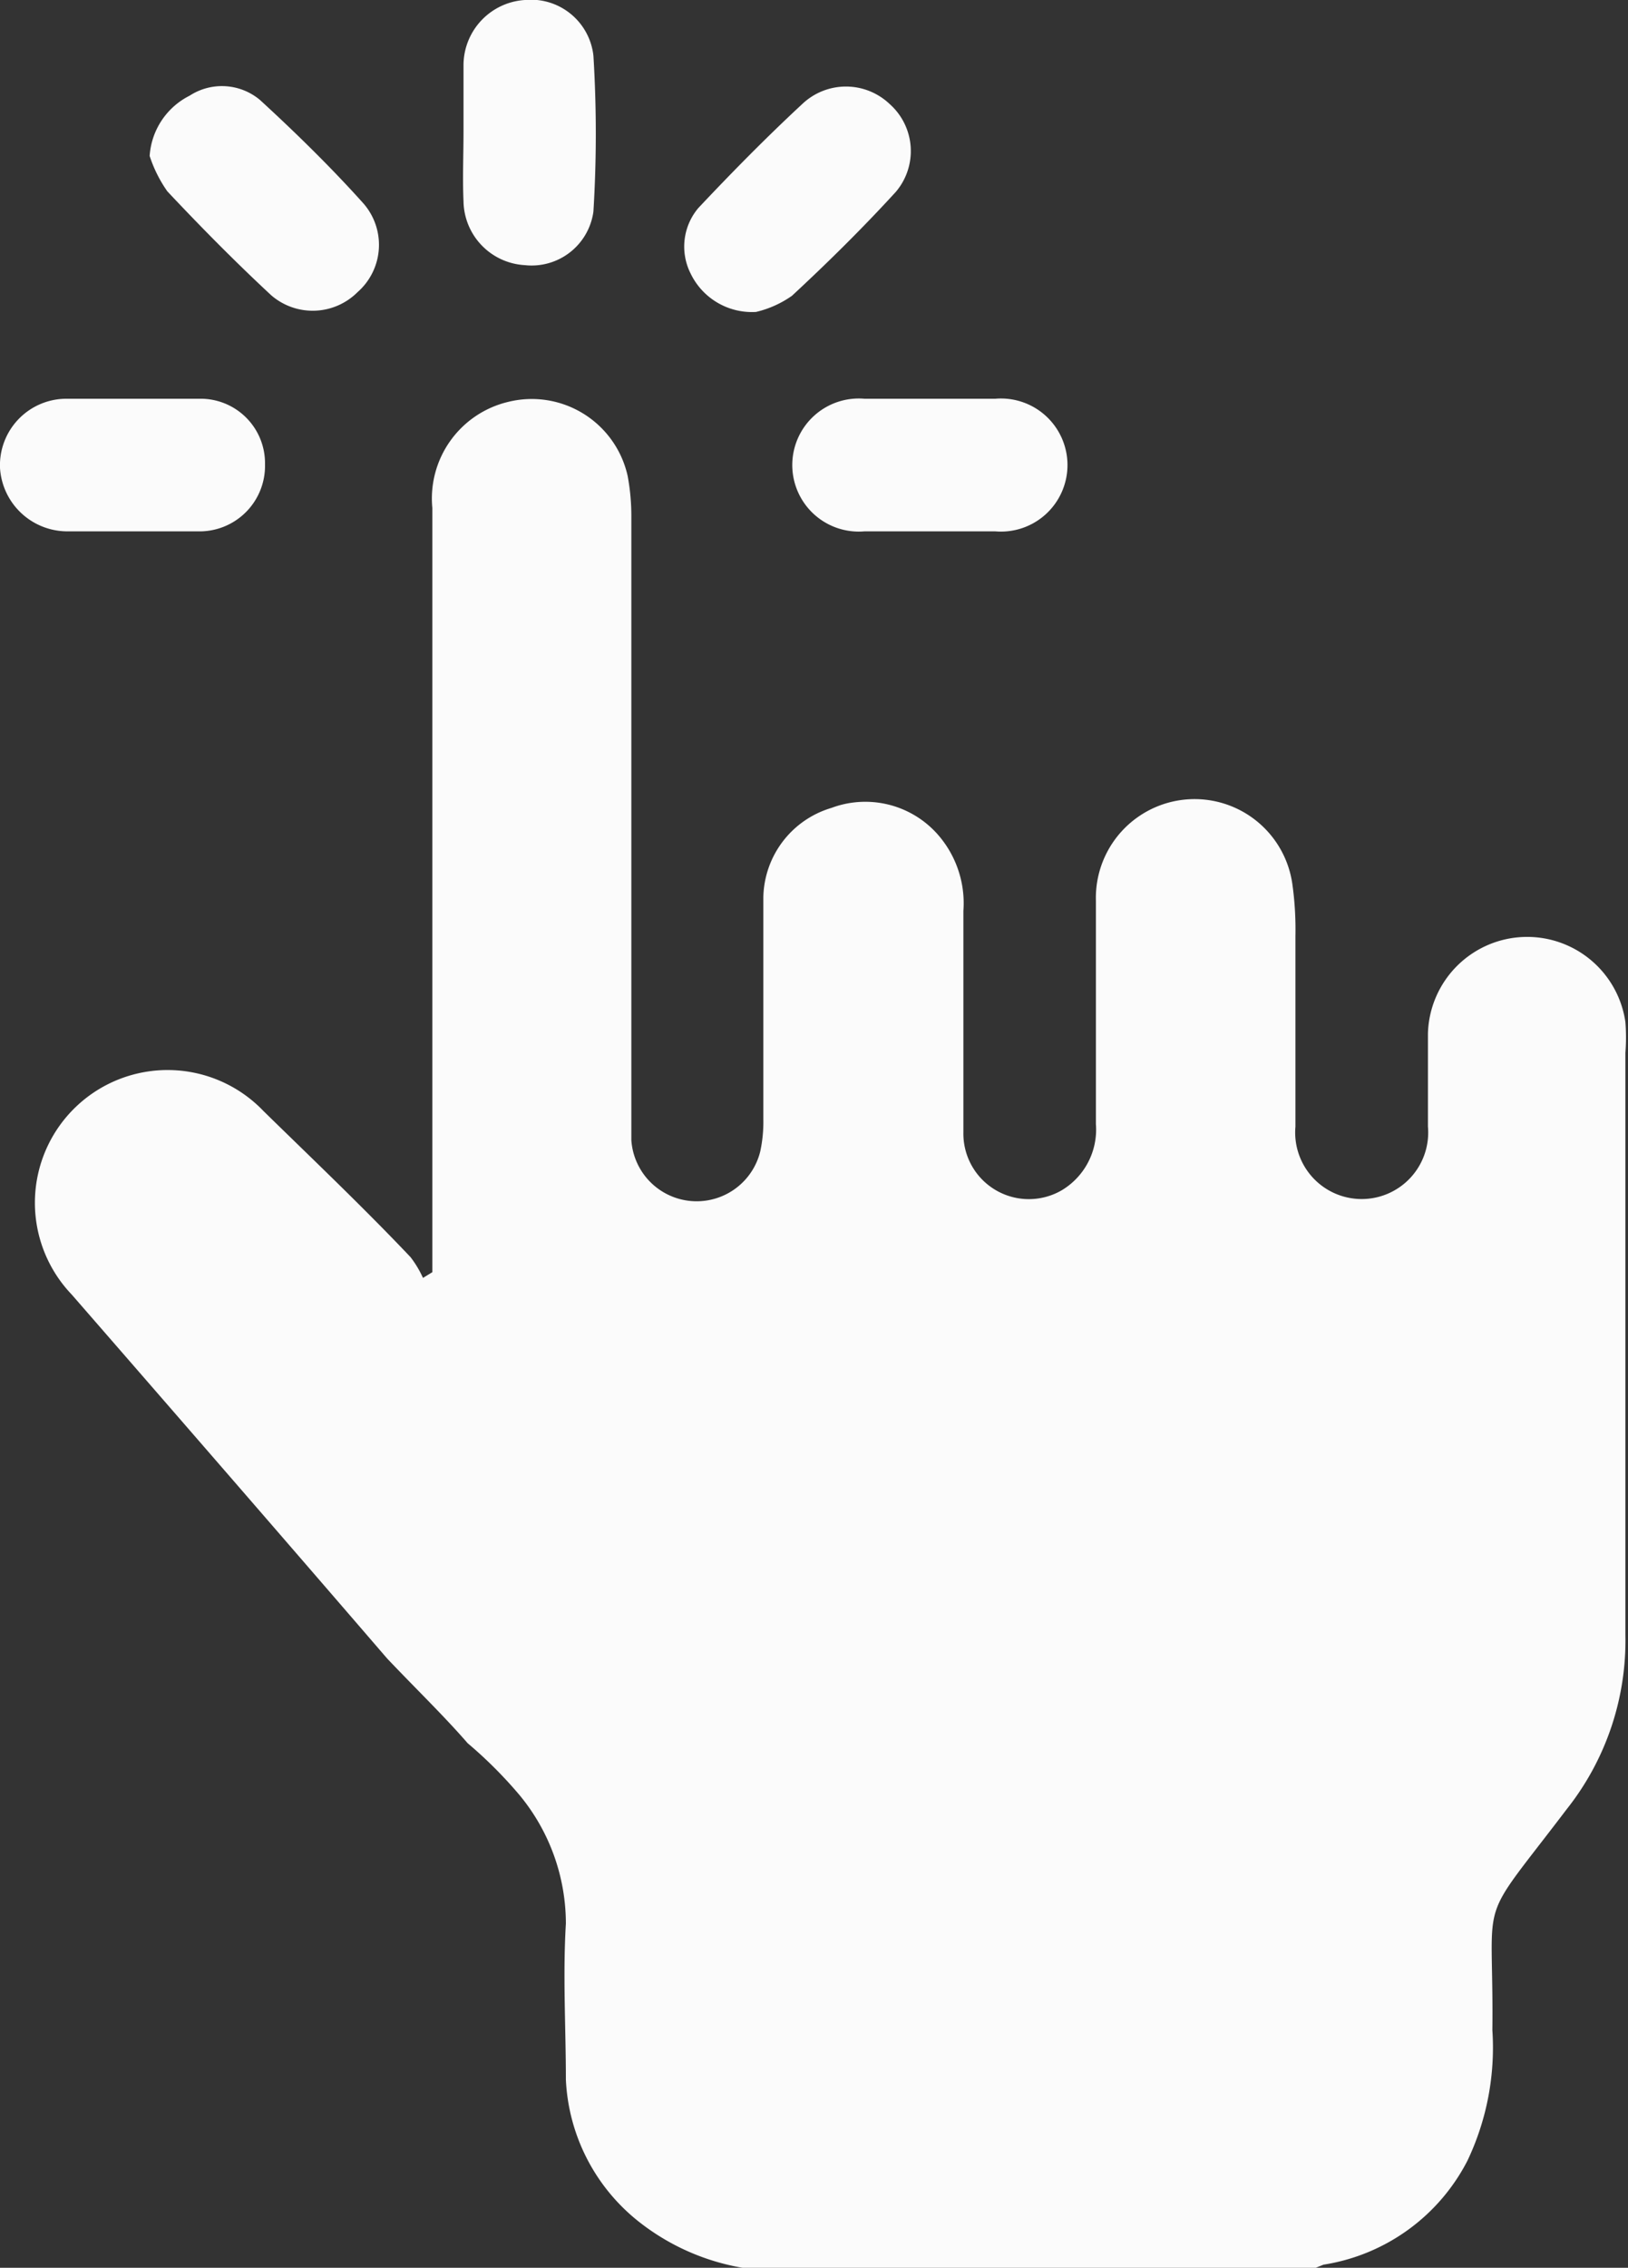
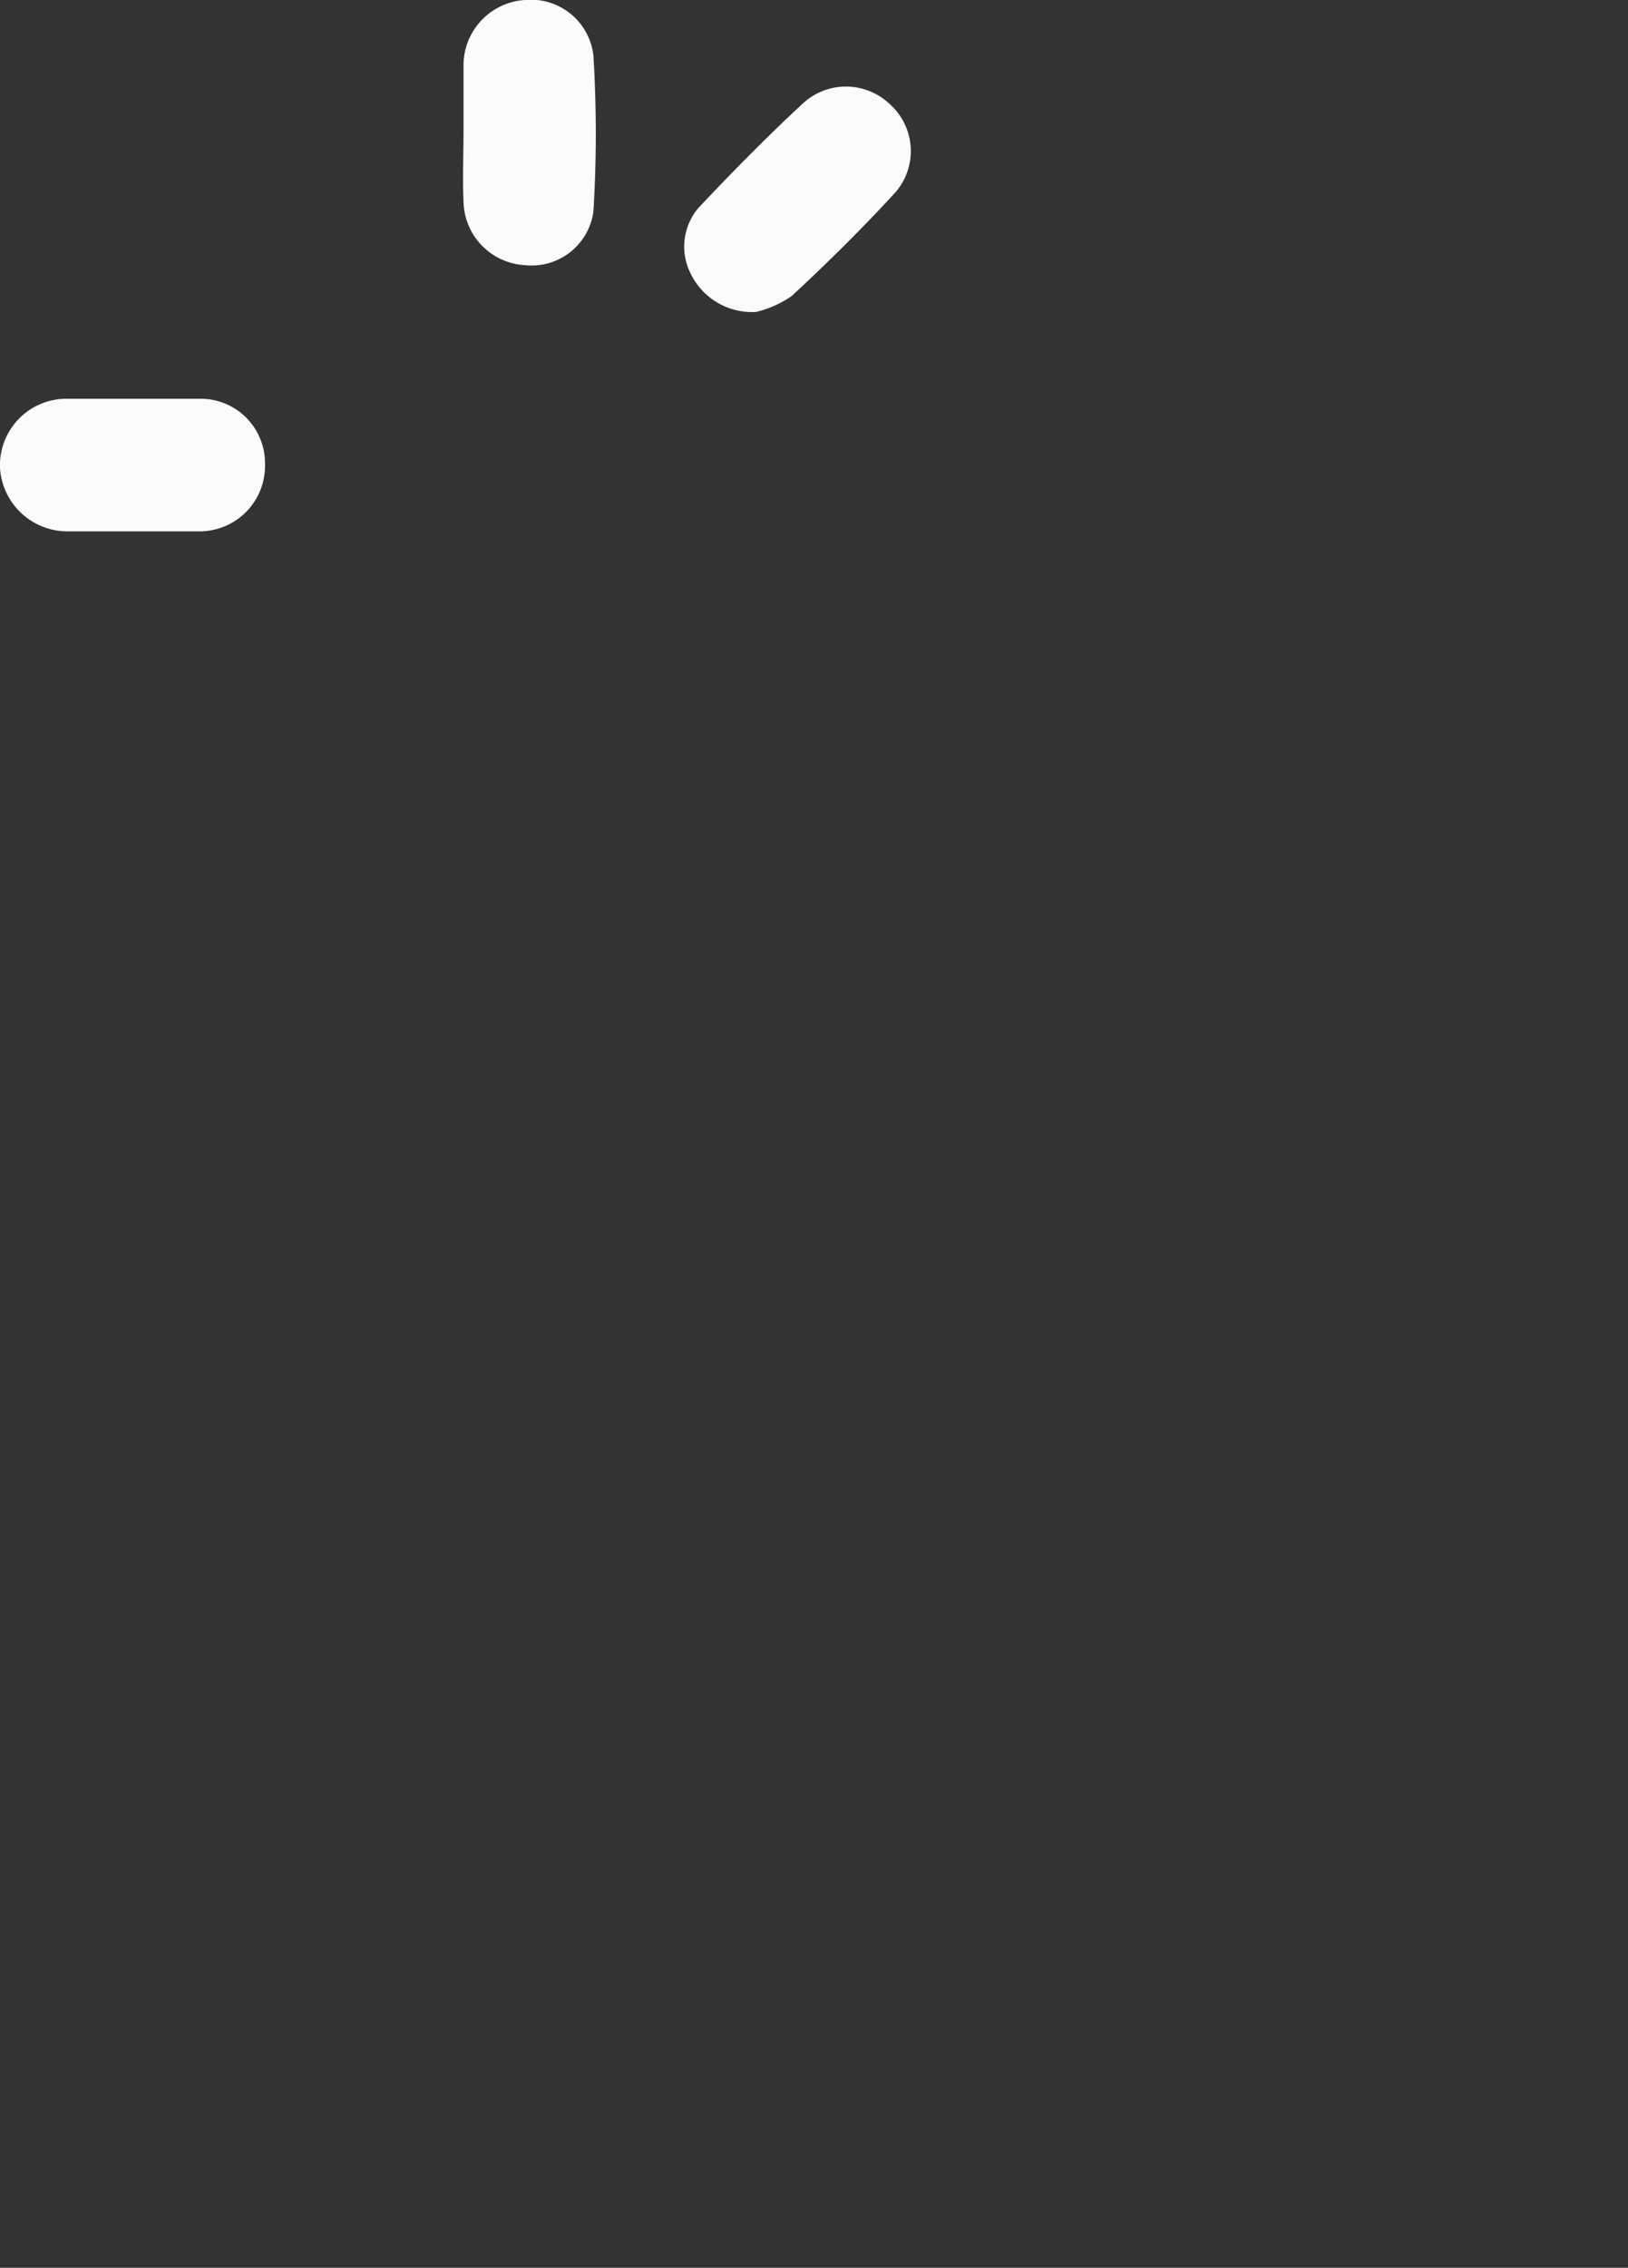
<svg xmlns="http://www.w3.org/2000/svg" viewBox="0 0 31.33 43.62">
  <rect x="0" y="0" width="31.33" height="43.62" fill="#333333" stroke="none" />
  <defs>
    <style>.cls-1{fill:#fbfbfb;}</style>
  </defs>
  <g id="Layer_2" data-name="Layer 2">
    <g id="Layer_3" data-name="Layer 3">
-       <path class="cls-1" d="M14.29,43.62a4.42,4.42,0,0,1-2-.89A3.7,3.7,0,0,1,10.89,40c0-1-.06-2,0-3A3.88,3.88,0,0,0,10,34.53a8.4,8.4,0,0,0-1-1C8.54,33,8,32.48,7.45,31.9c-2-2.32-4.05-4.68-6.07-7a2.55,2.55,0,1,1,3.69-3.53C6,22.28,7,23.23,7.9,24.18a2,2,0,0,1,.24.4l.18-.11V24c0-4.75,0-9.49,0-14.23A1.91,1.91,0,0,1,9.78,7.73a1.89,1.89,0,0,1,2.3,1.43,4.25,4.25,0,0,1,.07.8V21.42c0,.17,0,.34,0,.51a1.26,1.26,0,0,0,2.48.22,2.69,2.69,0,0,0,.06-.63c0-1.42,0-2.84,0-4.26A1.83,1.83,0,0,1,16,15.54,1.86,1.86,0,0,1,18,16a2,2,0,0,1,.54,1.52c0,1.42,0,2.84,0,4.26a1.26,1.26,0,0,0,1.9,1.11,1.36,1.36,0,0,0,.65-1.27c0-1.43,0-2.87,0-4.3A1.9,1.9,0,0,1,24.87,17,6.28,6.28,0,0,1,24.93,18v3.67a1.28,1.28,0,1,0,2.55,0c0-.6,0-1.2,0-1.79a1.91,1.91,0,0,1,3.8-.22,3.82,3.82,0,0,1,0,.59c0,3.74,0,7.47,0,11.2a5.22,5.22,0,0,1-1.13,3.35c-1.77,2.33-1.4,1.51-1.43,4.25a5.06,5.06,0,0,1-.48,2.51,3.77,3.77,0,0,1-2.77,2l-.15.06Z" />
      <path class="cls-1" d="M8.92,2.51c0-.42,0-.85,0-1.27A1.26,1.26,0,0,1,10.1,0a1.21,1.21,0,0,1,1.32,1.07,24.52,24.52,0,0,1,0,3A1.2,1.2,0,0,1,10.1,5.1,1.25,1.25,0,0,1,8.92,3.87C8.9,3.42,8.92,3,8.92,2.51Z" />
      <path class="cls-1" d="M2.57,10.22H1.33A1.3,1.3,0,0,1,0,9,1.28,1.28,0,0,1,1.31,7.67c.84,0,1.68,0,2.51,0A1.24,1.24,0,0,1,5.1,8.93a1.26,1.26,0,0,1-1.3,1.29Z" />
-       <path class="cls-1" d="M17.91,7.67h1.24a1.28,1.28,0,1,1,0,2.55H16.64a1.28,1.28,0,1,1,0-2.55Z" />
-       <path class="cls-1" d="M2.88,3a1.4,1.4,0,0,1,.77-1.16A1.14,1.14,0,0,1,5,1.92c.71.65,1.4,1.33,2,2a1.21,1.21,0,0,1-.12,1.7,1.22,1.22,0,0,1-1.66.06c-.7-.65-1.37-1.33-2-2A2.57,2.57,0,0,1,2.88,3Z" />
      <path class="cls-1" d="M14.55,6a1.31,1.31,0,0,1-1.26-.74A1.15,1.15,0,0,1,13.44,4c.65-.69,1.32-1.37,2-2A1.22,1.22,0,0,1,17.12,2a1.21,1.21,0,0,1,.12,1.69c-.64.7-1.32,1.37-2,2A2,2,0,0,1,14.55,6Z" />
    </g>
  </g>
</svg>